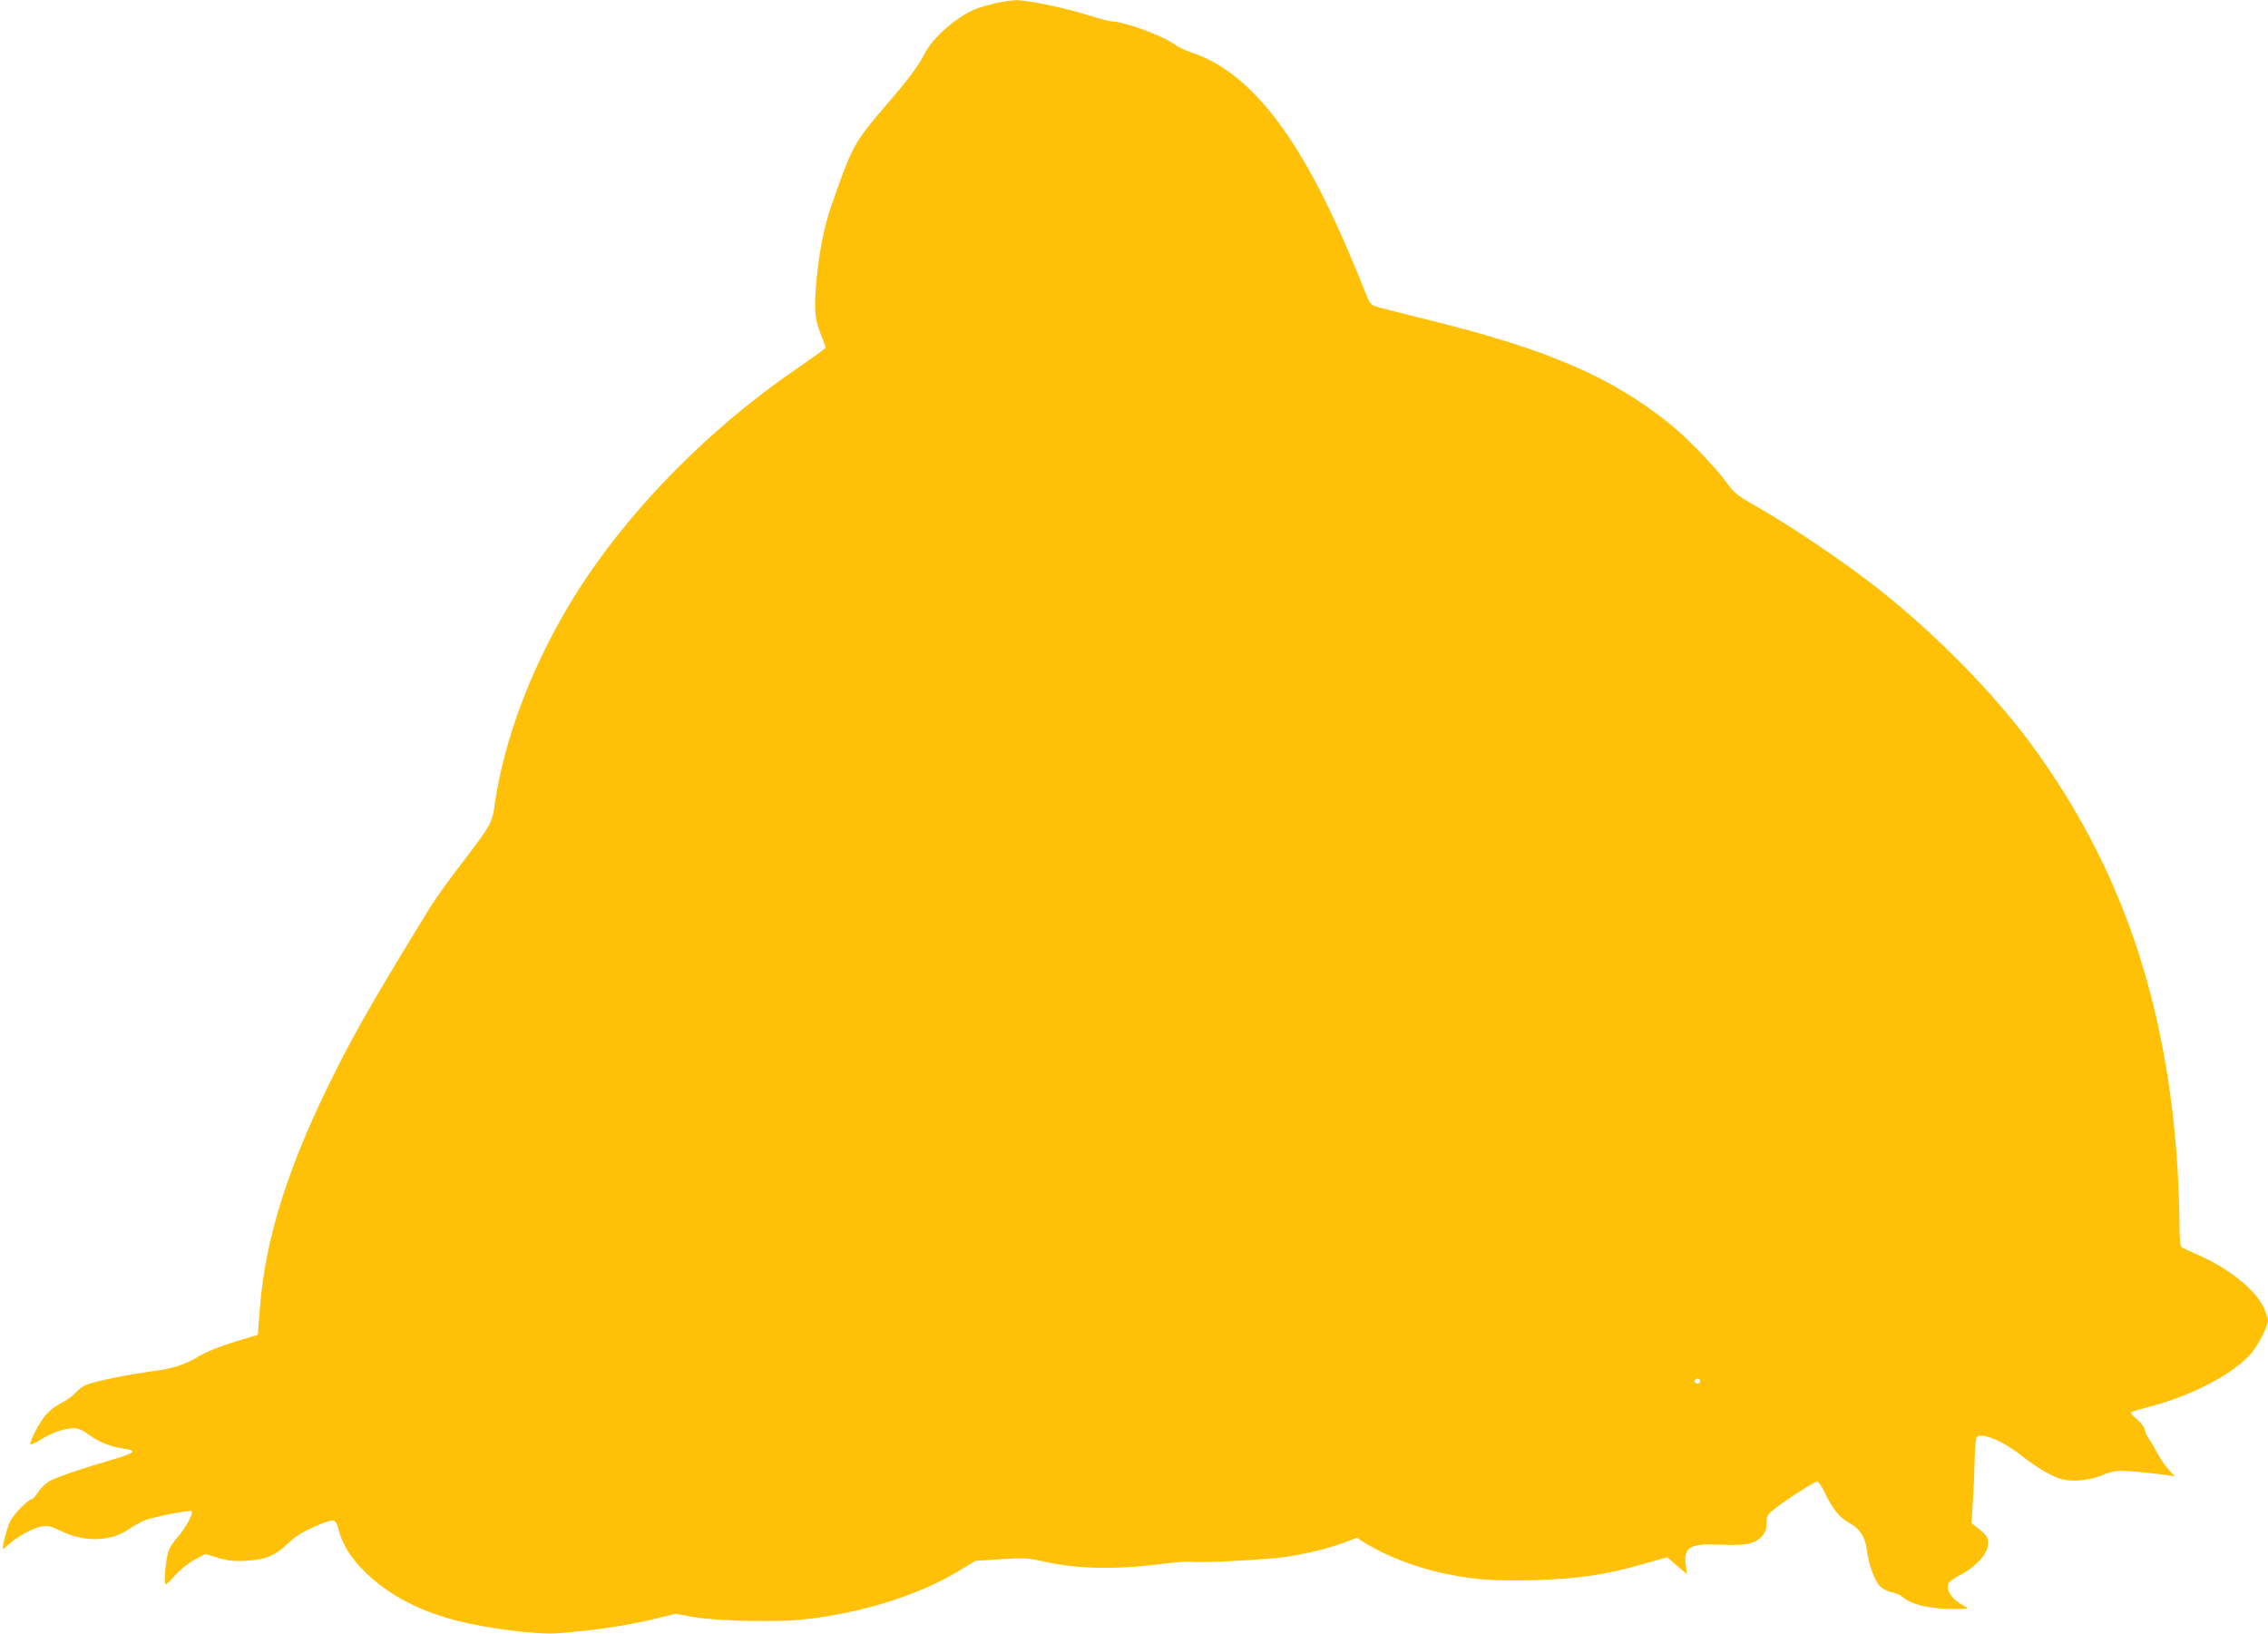
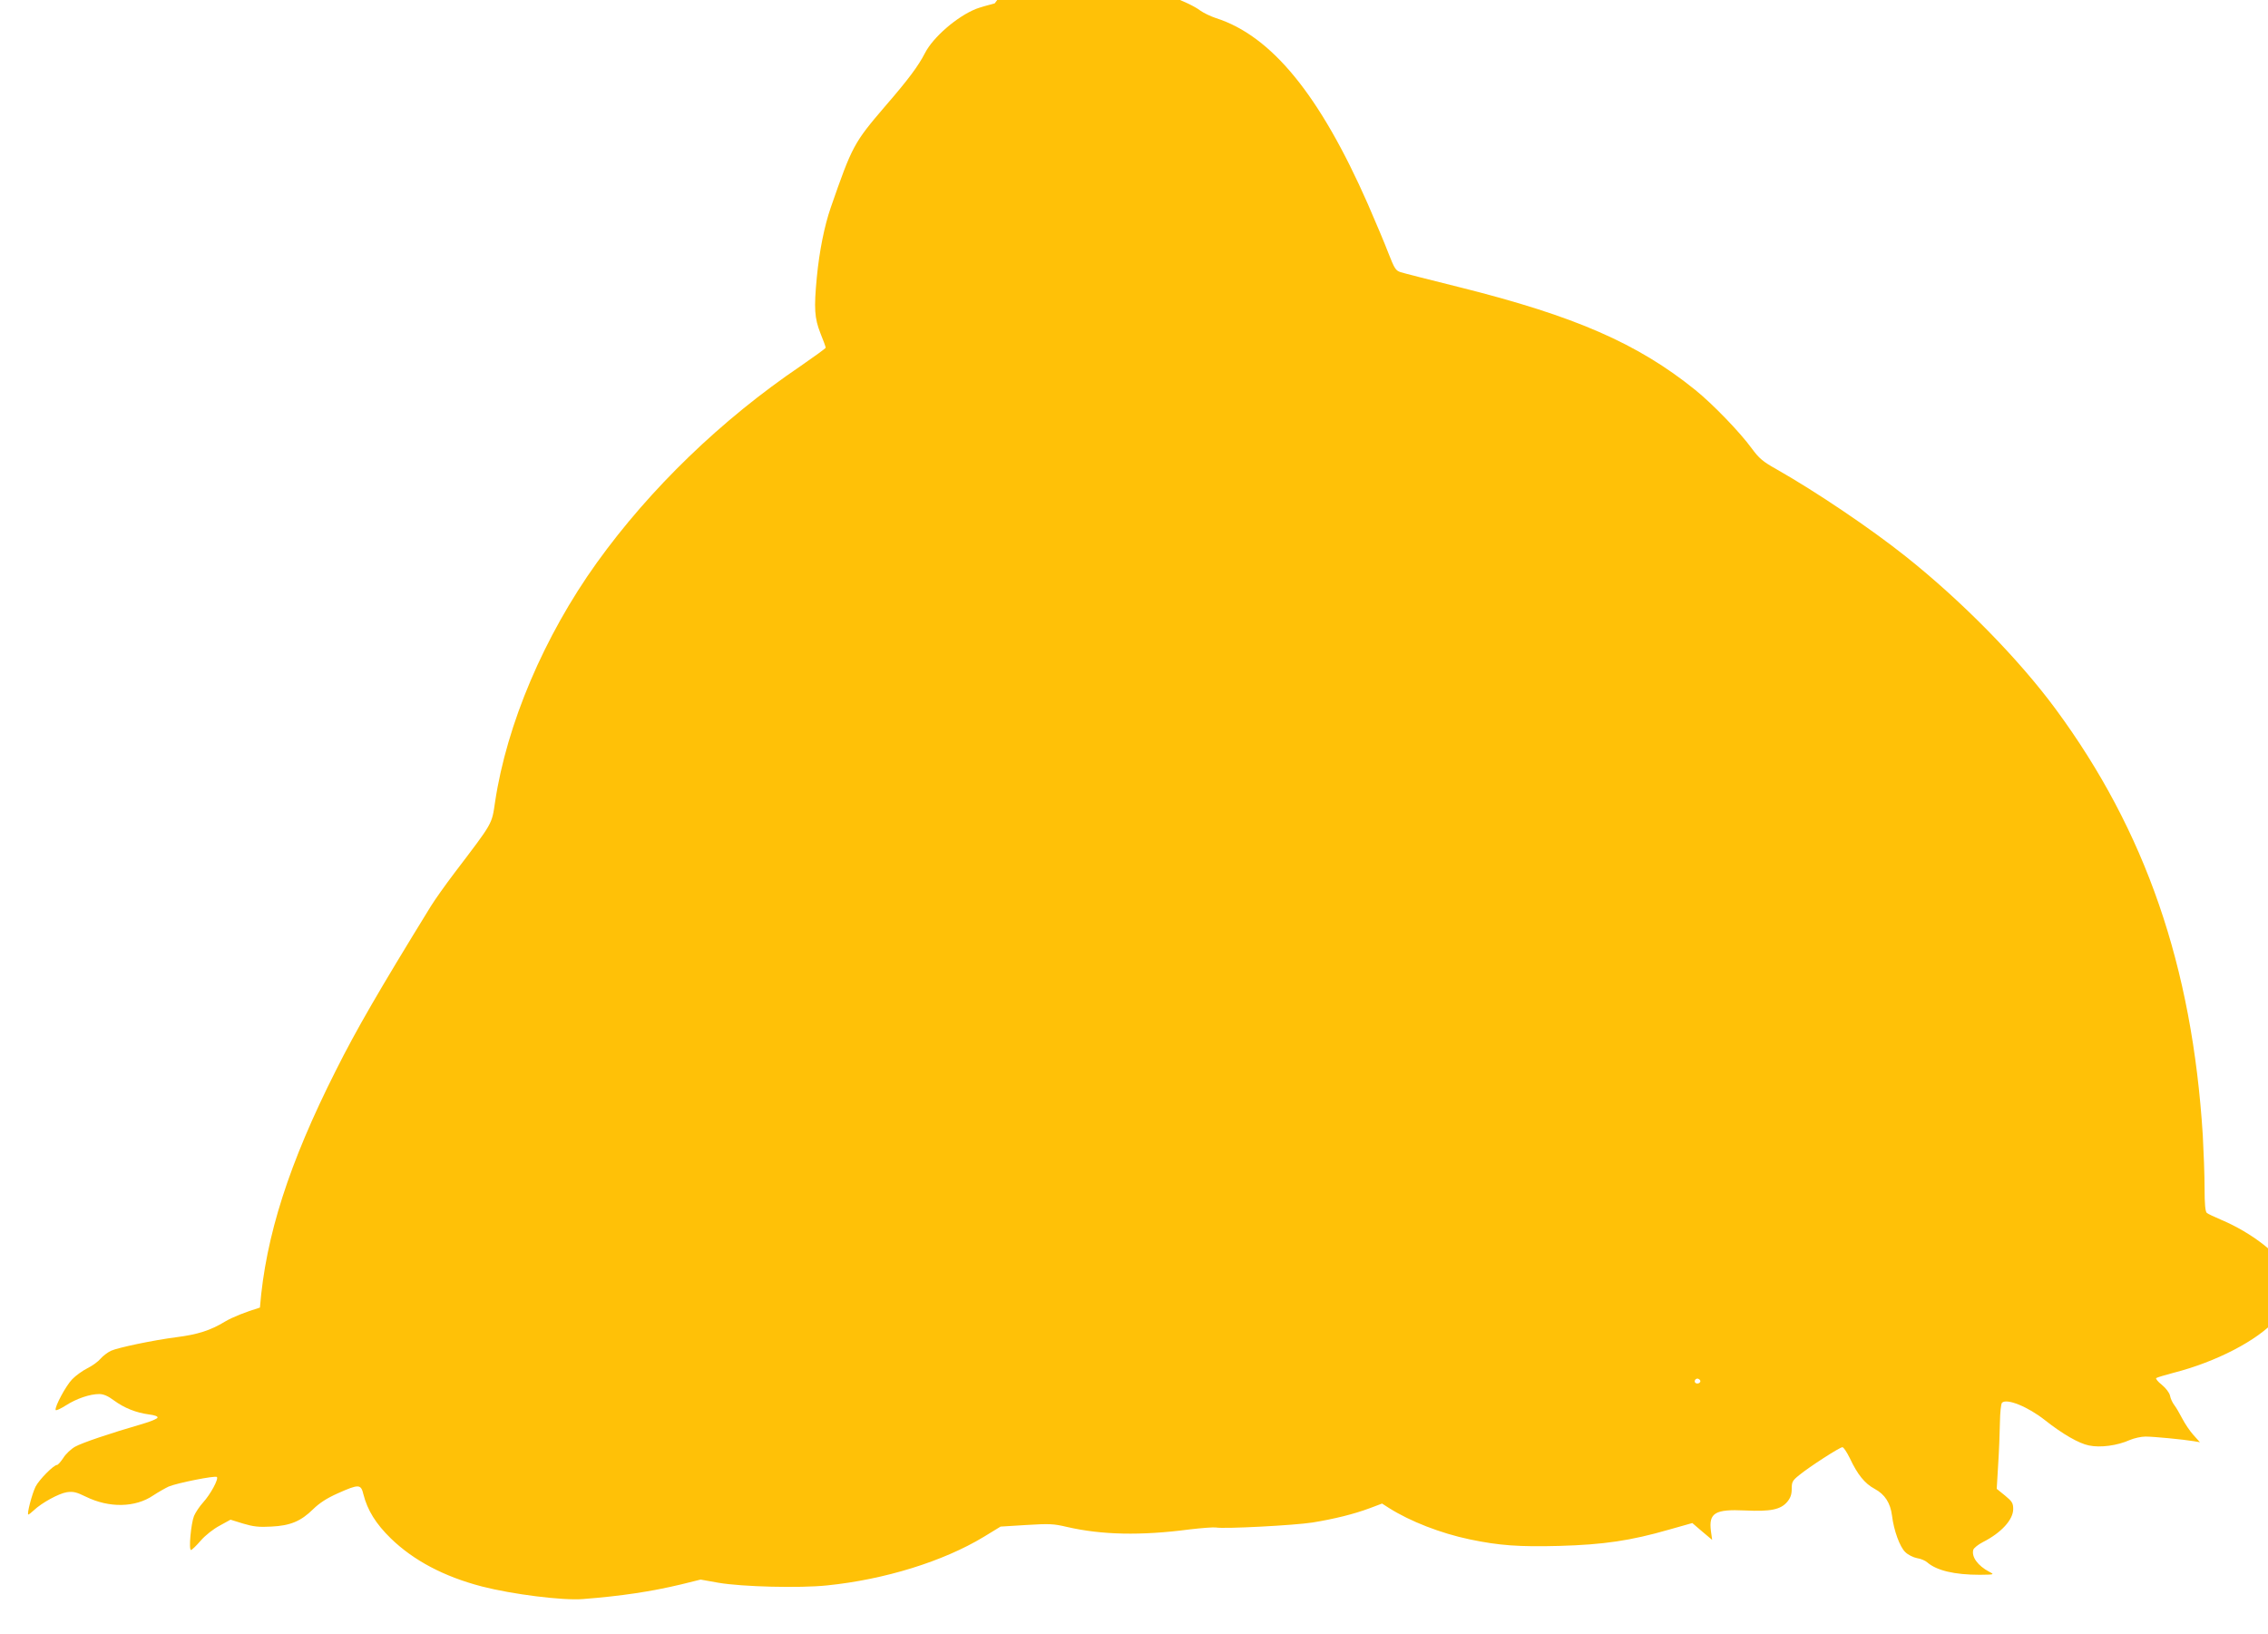
<svg xmlns="http://www.w3.org/2000/svg" version="1.0" width="1280pt" height="922pt" viewBox="0 0 1280 922" preserveAspectRatio="xMidYMid meet">
  <g transform="translate(0,922) scale(0.1,-0.1)" fill="#ffc107" stroke="none">
-     <path d="M5614 9201 c-40 -10 -87 -24 -105 -31 -108 -43 -243 -160 -289 -250 -37 -72 -93 -148 -224 -299 -177 -207 -186 -223 -307 -571 -36 -103 -65 -248 -79 -394 -17 -178 -13 -231 20 -316 17 -41 30 -78 30 -82 0 -4 -64 -50 -142 -104 -446 -302 -849 -691 -1150 -1110 -297 -414 -508 -910 -574 -1350 -19 -128 -10 -112 -229 -400 -50 -66 -110 -150 -134 -189 -296 -481 -420 -696 -535 -925 -265 -525 -397 -936 -429 -1339 l-12 -154 -130 -39 c-82 -25 -155 -54 -197 -79 -82 -50 -155 -73 -273 -88 -132 -17 -332 -59 -371 -77 -19 -9 -45 -29 -58 -44 -13 -16 -46 -40 -74 -54 -28 -14 -67 -42 -87 -63 -35 -36 -99 -155 -93 -173 2 -5 28 7 58 26 61 39 136 64 188 64 24 0 50 -11 83 -36 59 -43 124 -69 197 -79 33 -4 52 -11 49 -18 -2 -7 -39 -22 -83 -35 -193 -56 -342 -107 -382 -129 -23 -13 -54 -42 -67 -64 -14 -21 -30 -39 -35 -39 -19 0 -101 -83 -121 -122 -20 -40 -51 -158 -41 -158 3 0 17 11 31 24 44 42 141 95 186 102 36 5 54 1 107 -25 132 -65 280 -62 381 7 29 19 68 41 87 50 47 20 263 63 272 54 11 -11 -36 -98 -78 -144 -20 -22 -43 -57 -51 -76 -17 -42 -31 -192 -17 -192 5 0 30 24 55 53 27 31 72 66 108 85 l60 33 71 -22 c57 -17 89 -21 158 -17 108 5 168 30 237 98 36 35 77 62 140 90 119 53 130 52 144 -6 23 -90 70 -166 155 -249 128 -124 299 -215 514 -271 171 -44 455 -80 569 -71 219 17 389 43 556 83 l109 27 101 -18 c135 -23 457 -31 612 -15 326 33 657 136 885 274 l95 58 145 9 c130 8 154 7 230 -11 195 -45 418 -50 691 -14 68 8 135 13 149 11 45 -9 443 12 545 28 123 20 233 47 324 81 l69 26 39 -25 c120 -76 293 -143 455 -177 167 -35 279 -43 507 -37 247 7 401 29 619 92 l131 37 56 -48 56 -47 -7 50 c-13 102 23 124 193 116 144 -7 201 5 238 49 18 22 25 41 25 73 0 39 4 47 43 78 56 46 228 157 243 157 7 0 25 -28 42 -62 43 -92 84 -143 140 -173 58 -31 89 -80 98 -151 10 -83 44 -177 75 -206 15 -15 45 -30 66 -34 21 -3 47 -14 58 -24 53 -46 154 -70 296 -70 83 1 84 1 54 17 -65 34 -102 85 -90 125 4 10 28 29 53 42 105 53 172 127 172 187 0 33 -6 43 -46 76 l-47 38 8 135 c5 74 9 181 10 238 1 60 6 107 12 113 26 26 146 -22 243 -99 99 -78 191 -131 247 -142 64 -14 161 -1 232 31 24 10 63 19 88 19 45 0 212 -16 272 -26 l35 -6 -37 41 c-20 22 -48 64 -63 93 -15 29 -35 63 -45 76 -10 13 -21 36 -24 53 -4 17 -23 42 -46 61 -22 17 -36 35 -32 38 5 4 49 17 98 30 239 61 473 182 577 299 42 48 98 156 98 191 0 10 -12 44 -26 75 -49 102 -206 225 -384 300 -36 15 -71 32 -77 37 -9 7 -13 49 -13 142 0 72 -5 205 -10 296 -60 955 -323 1717 -830 2405 -211 286 -532 612 -848 863 -200 159 -506 365 -728 491 -77 43 -98 61 -140 118 -67 92 -221 251 -319 330 -325 262 -678 416 -1325 578 -168 42 -319 80 -337 86 -28 9 -35 20 -69 107 -20 53 -73 178 -116 277 -271 616 -544 950 -858 1050 -30 10 -69 29 -86 41 -67 52 -293 134 -365 134 -10 0 -68 16 -130 35 -136 43 -343 85 -407 84 -26 -1 -79 -9 -118 -18z m3981 -7770 c7 -12 -12 -24 -25 -16 -11 7 -4 25 10 25 5 0 11 -4 15 -9z" />
+     <path d="M5614 9201 c-40 -10 -87 -24 -105 -31 -108 -43 -243 -160 -289 -250 -37 -72 -93 -148 -224 -299 -177 -207 -186 -223 -307 -571 -36 -103 -65 -248 -79 -394 -17 -178 -13 -231 20 -316 17 -41 30 -78 30 -82 0 -4 -64 -50 -142 -104 -446 -302 -849 -691 -1150 -1110 -297 -414 -508 -910 -574 -1350 -19 -128 -10 -112 -229 -400 -50 -66 -110 -150 -134 -189 -296 -481 -420 -696 -535 -925 -265 -525 -397 -936 -429 -1339 c-82 -25 -155 -54 -197 -79 -82 -50 -155 -73 -273 -88 -132 -17 -332 -59 -371 -77 -19 -9 -45 -29 -58 -44 -13 -16 -46 -40 -74 -54 -28 -14 -67 -42 -87 -63 -35 -36 -99 -155 -93 -173 2 -5 28 7 58 26 61 39 136 64 188 64 24 0 50 -11 83 -36 59 -43 124 -69 197 -79 33 -4 52 -11 49 -18 -2 -7 -39 -22 -83 -35 -193 -56 -342 -107 -382 -129 -23 -13 -54 -42 -67 -64 -14 -21 -30 -39 -35 -39 -19 0 -101 -83 -121 -122 -20 -40 -51 -158 -41 -158 3 0 17 11 31 24 44 42 141 95 186 102 36 5 54 1 107 -25 132 -65 280 -62 381 7 29 19 68 41 87 50 47 20 263 63 272 54 11 -11 -36 -98 -78 -144 -20 -22 -43 -57 -51 -76 -17 -42 -31 -192 -17 -192 5 0 30 24 55 53 27 31 72 66 108 85 l60 33 71 -22 c57 -17 89 -21 158 -17 108 5 168 30 237 98 36 35 77 62 140 90 119 53 130 52 144 -6 23 -90 70 -166 155 -249 128 -124 299 -215 514 -271 171 -44 455 -80 569 -71 219 17 389 43 556 83 l109 27 101 -18 c135 -23 457 -31 612 -15 326 33 657 136 885 274 l95 58 145 9 c130 8 154 7 230 -11 195 -45 418 -50 691 -14 68 8 135 13 149 11 45 -9 443 12 545 28 123 20 233 47 324 81 l69 26 39 -25 c120 -76 293 -143 455 -177 167 -35 279 -43 507 -37 247 7 401 29 619 92 l131 37 56 -48 56 -47 -7 50 c-13 102 23 124 193 116 144 -7 201 5 238 49 18 22 25 41 25 73 0 39 4 47 43 78 56 46 228 157 243 157 7 0 25 -28 42 -62 43 -92 84 -143 140 -173 58 -31 89 -80 98 -151 10 -83 44 -177 75 -206 15 -15 45 -30 66 -34 21 -3 47 -14 58 -24 53 -46 154 -70 296 -70 83 1 84 1 54 17 -65 34 -102 85 -90 125 4 10 28 29 53 42 105 53 172 127 172 187 0 33 -6 43 -46 76 l-47 38 8 135 c5 74 9 181 10 238 1 60 6 107 12 113 26 26 146 -22 243 -99 99 -78 191 -131 247 -142 64 -14 161 -1 232 31 24 10 63 19 88 19 45 0 212 -16 272 -26 l35 -6 -37 41 c-20 22 -48 64 -63 93 -15 29 -35 63 -45 76 -10 13 -21 36 -24 53 -4 17 -23 42 -46 61 -22 17 -36 35 -32 38 5 4 49 17 98 30 239 61 473 182 577 299 42 48 98 156 98 191 0 10 -12 44 -26 75 -49 102 -206 225 -384 300 -36 15 -71 32 -77 37 -9 7 -13 49 -13 142 0 72 -5 205 -10 296 -60 955 -323 1717 -830 2405 -211 286 -532 612 -848 863 -200 159 -506 365 -728 491 -77 43 -98 61 -140 118 -67 92 -221 251 -319 330 -325 262 -678 416 -1325 578 -168 42 -319 80 -337 86 -28 9 -35 20 -69 107 -20 53 -73 178 -116 277 -271 616 -544 950 -858 1050 -30 10 -69 29 -86 41 -67 52 -293 134 -365 134 -10 0 -68 16 -130 35 -136 43 -343 85 -407 84 -26 -1 -79 -9 -118 -18z m3981 -7770 c7 -12 -12 -24 -25 -16 -11 7 -4 25 10 25 5 0 11 -4 15 -9z" />
  </g>
</svg>